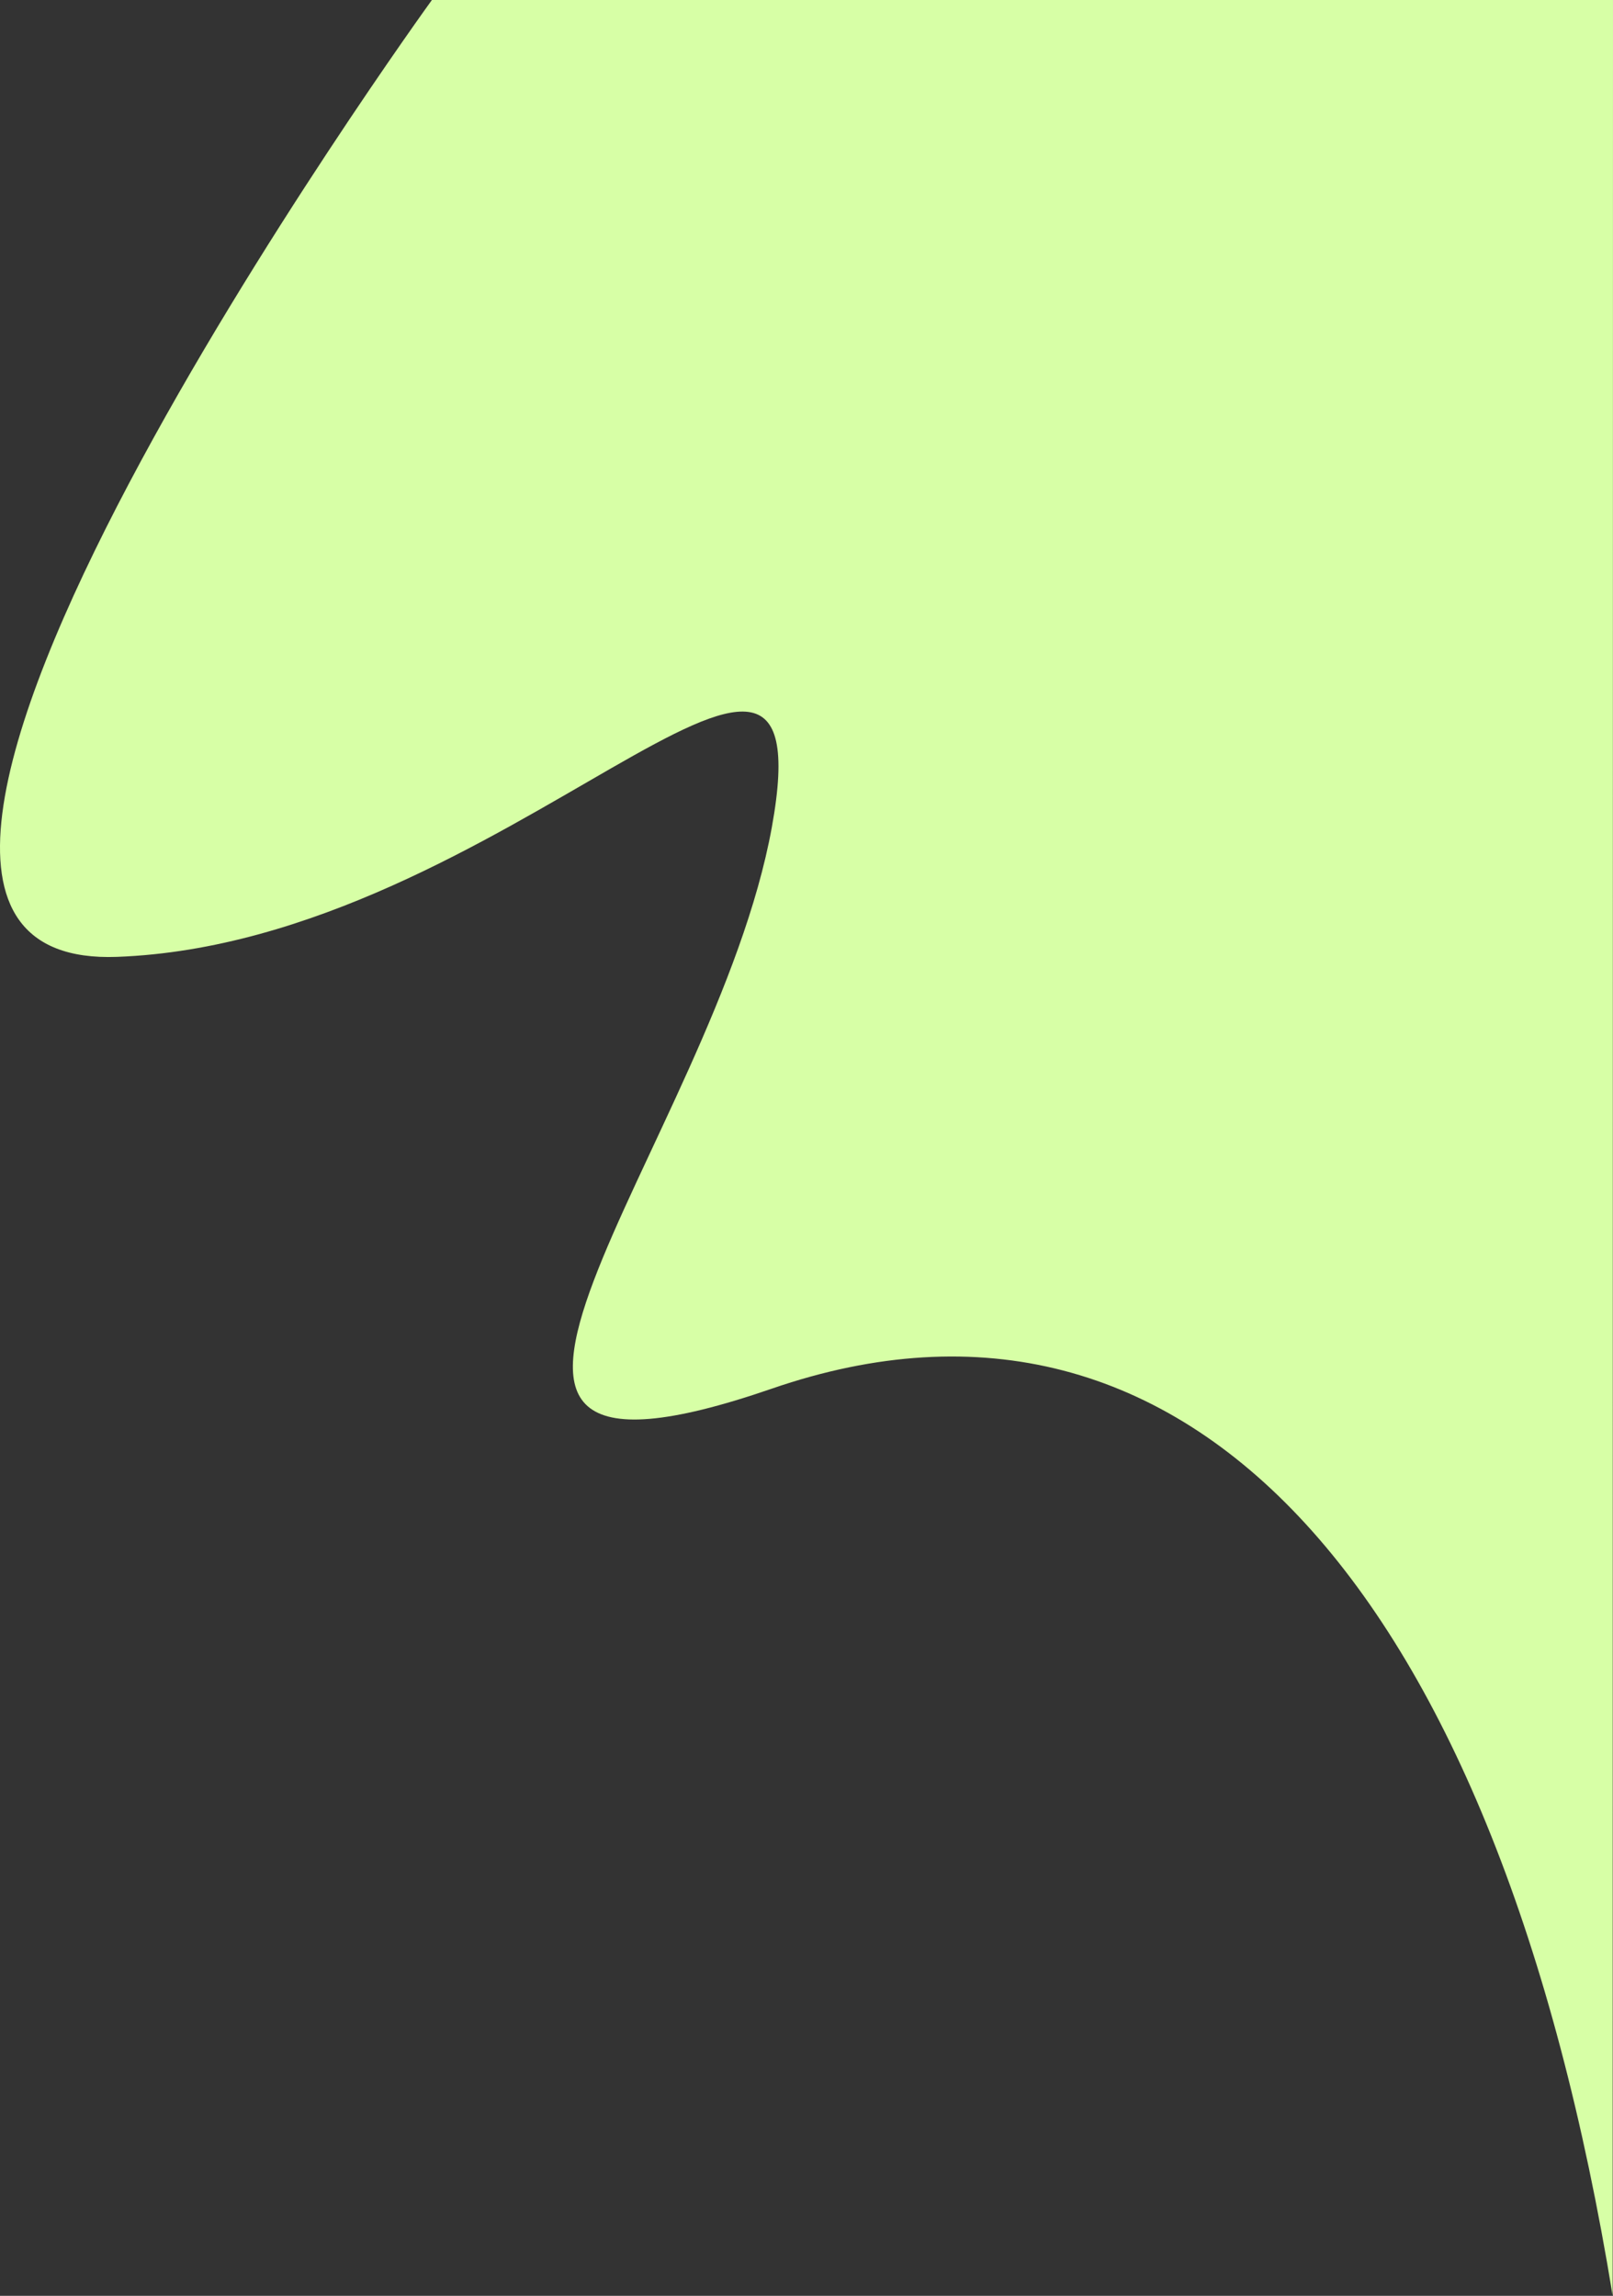
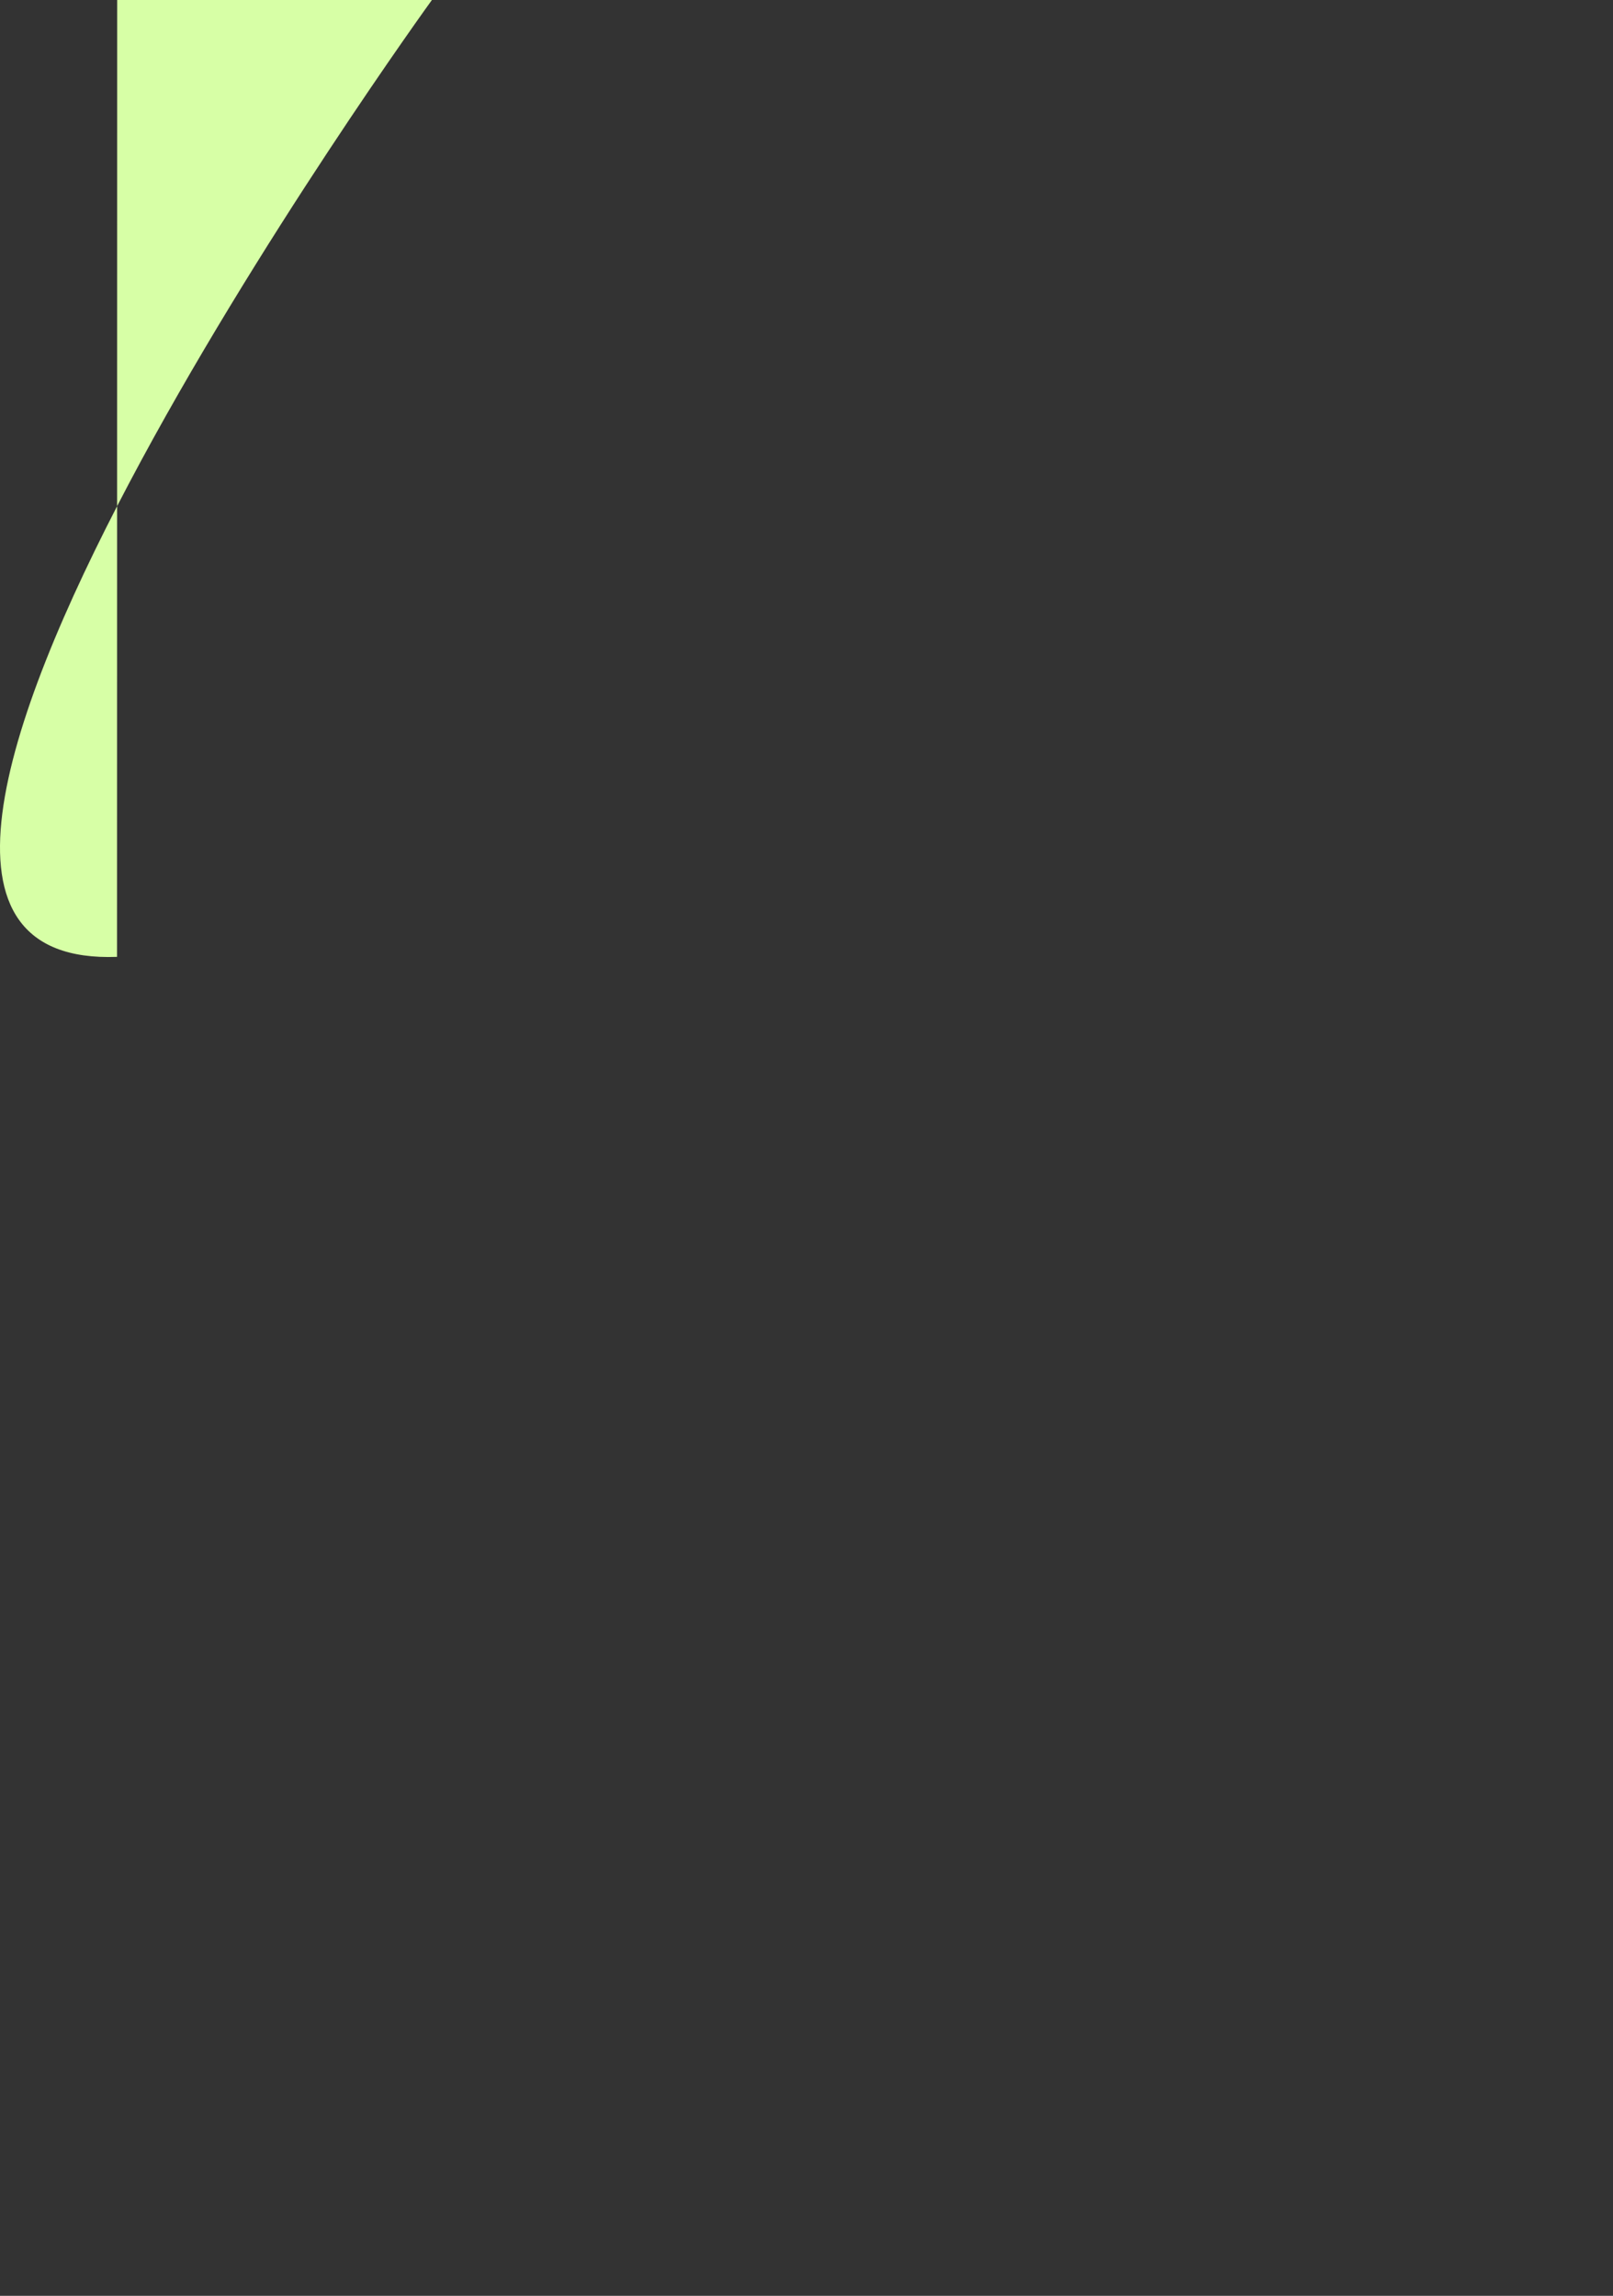
<svg xmlns="http://www.w3.org/2000/svg" width="394.68" height="561.669" viewBox="0 0 394.68 561.669">
  <rect x="0" y="0" width="394.68" height="561.669" fill="#333333" stroke="none" />
-   <path id="Path_86" data-name="Path 86" d="M693.264-440.087S521.146-202.472,616.22-205.994s174.3-109.159,160.217-31.691-102.117,172.542,0,137.329,177.575,49.4,205.745,221.938c-.011,0,.081-561.669.081-561.669Z" transform="translate(-587.583 440.087)" fill="#d7ffa6" />
+   <path id="Path_86" data-name="Path 86" d="M693.264-440.087S521.146-202.472,616.22-205.994c-.011,0,.081-561.669.081-561.669Z" transform="translate(-587.583 440.087)" fill="#d7ffa6" />
</svg>